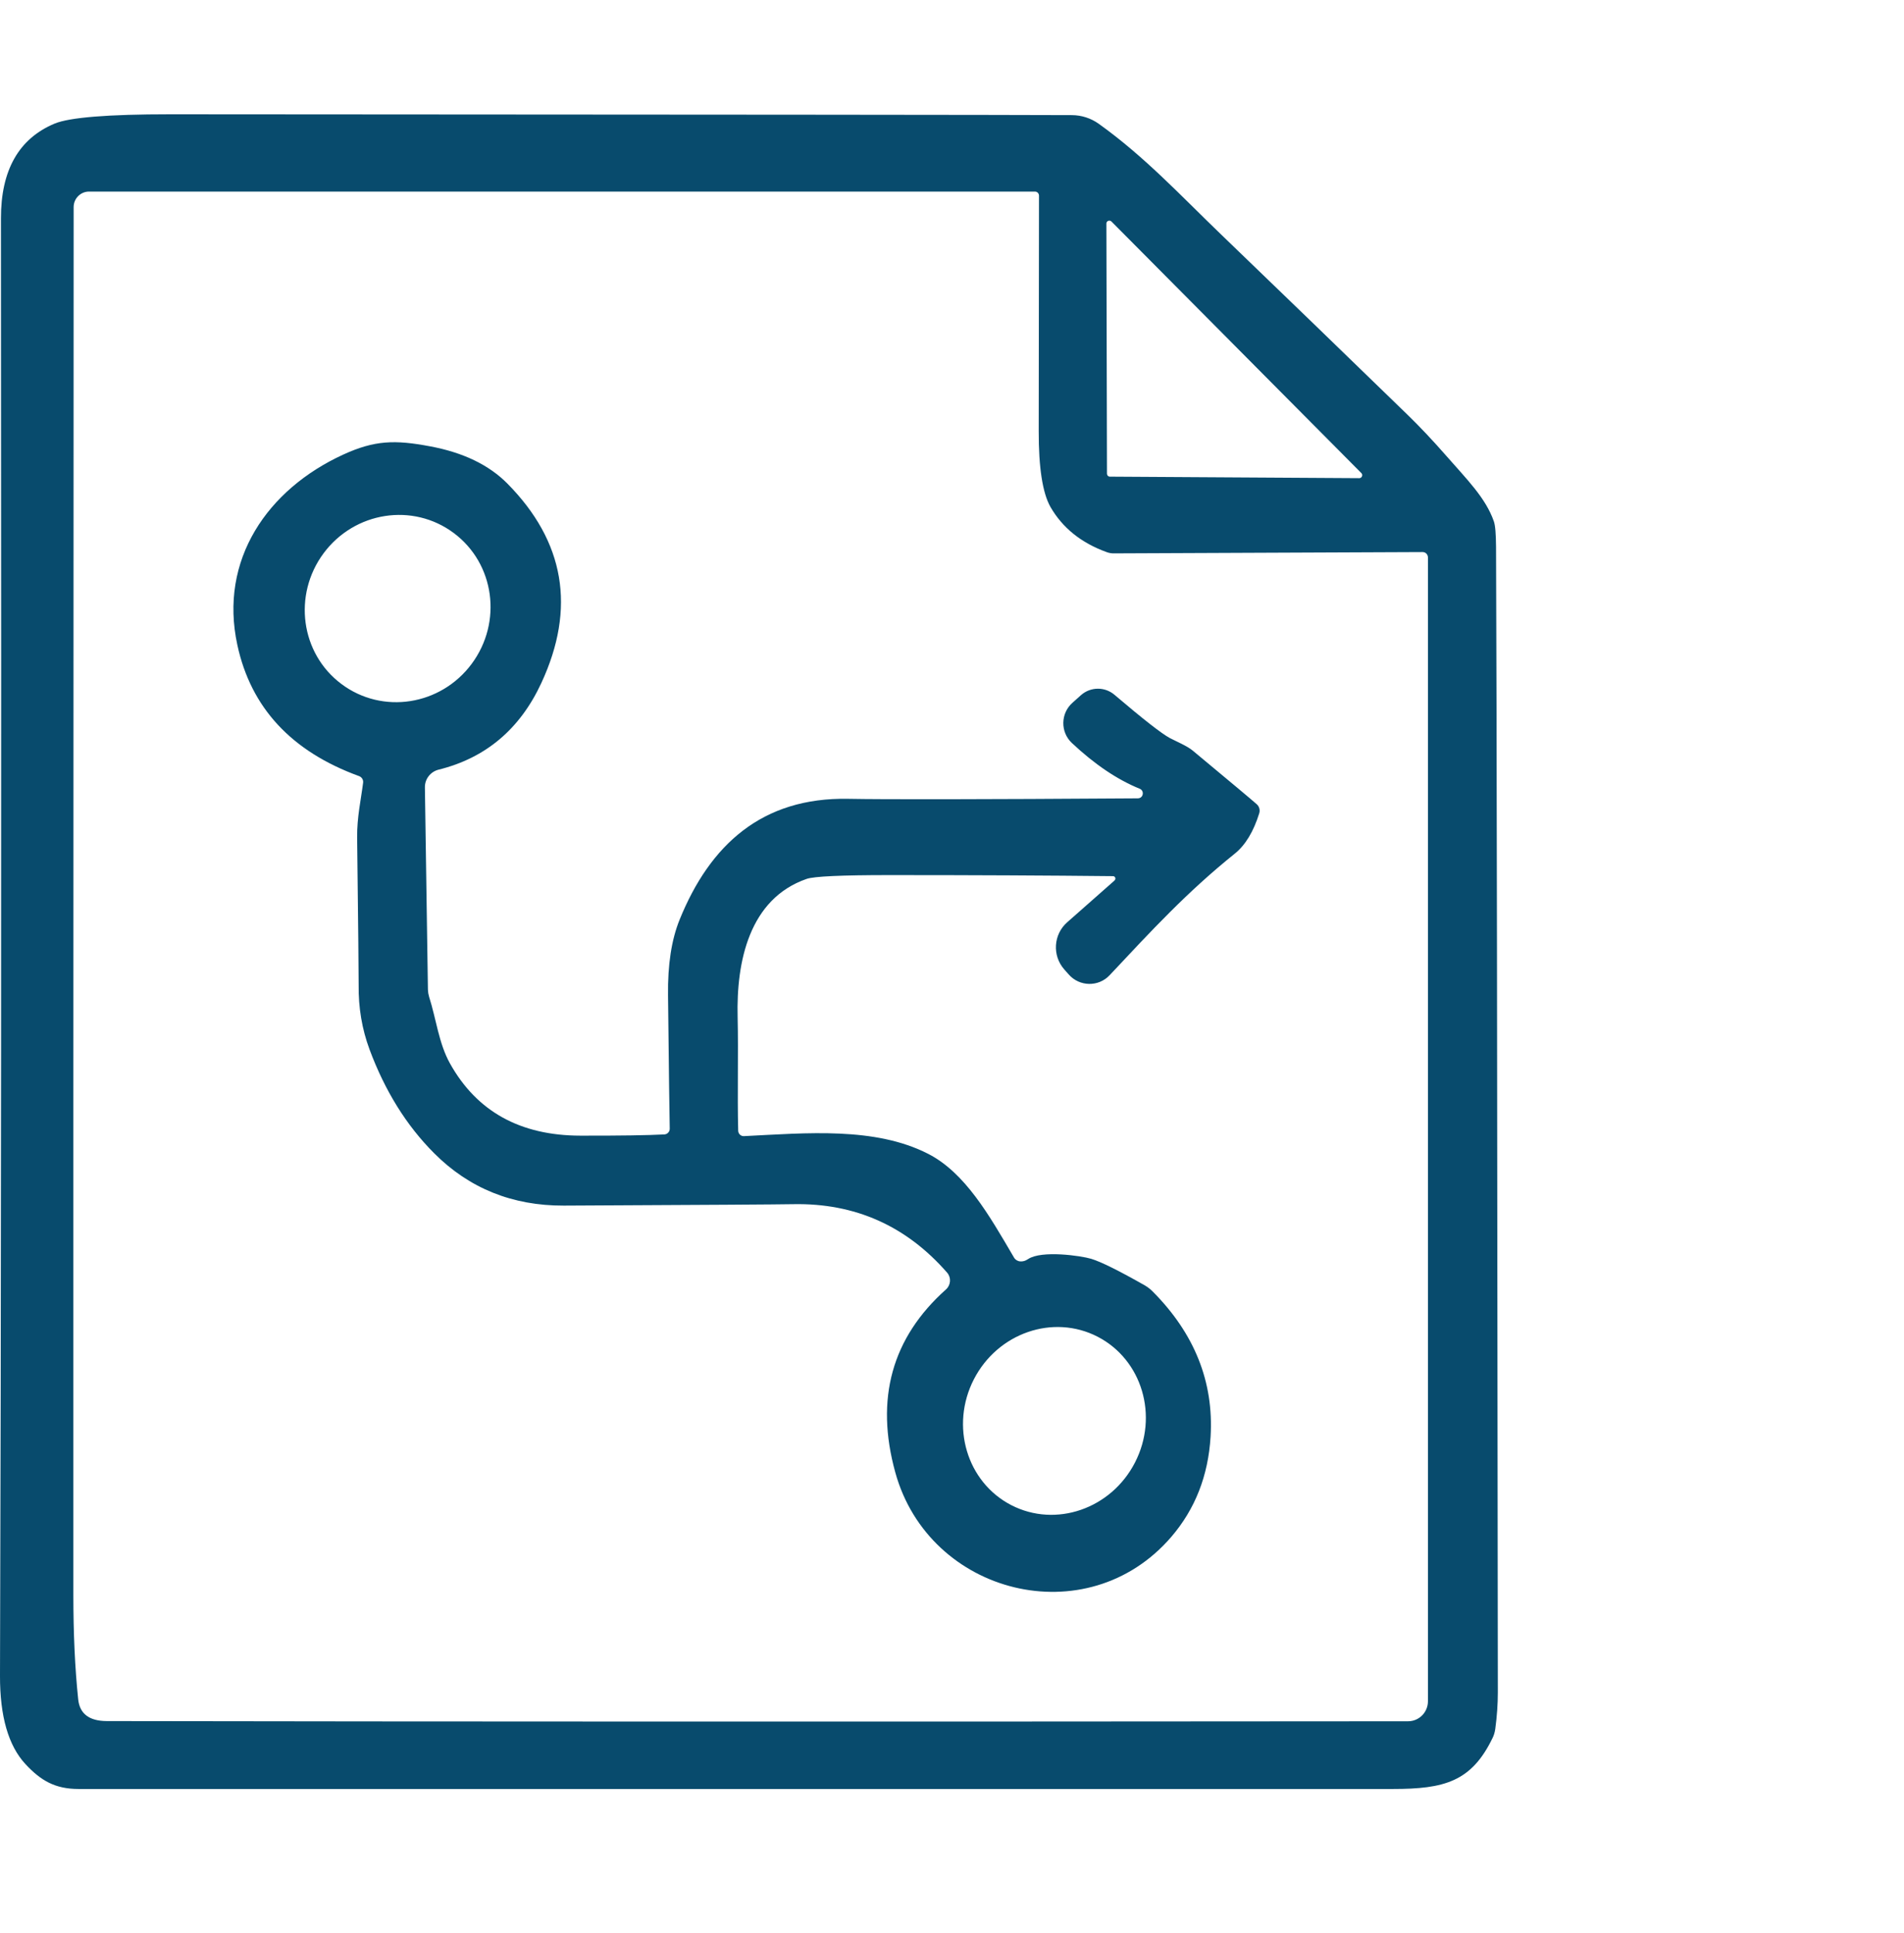
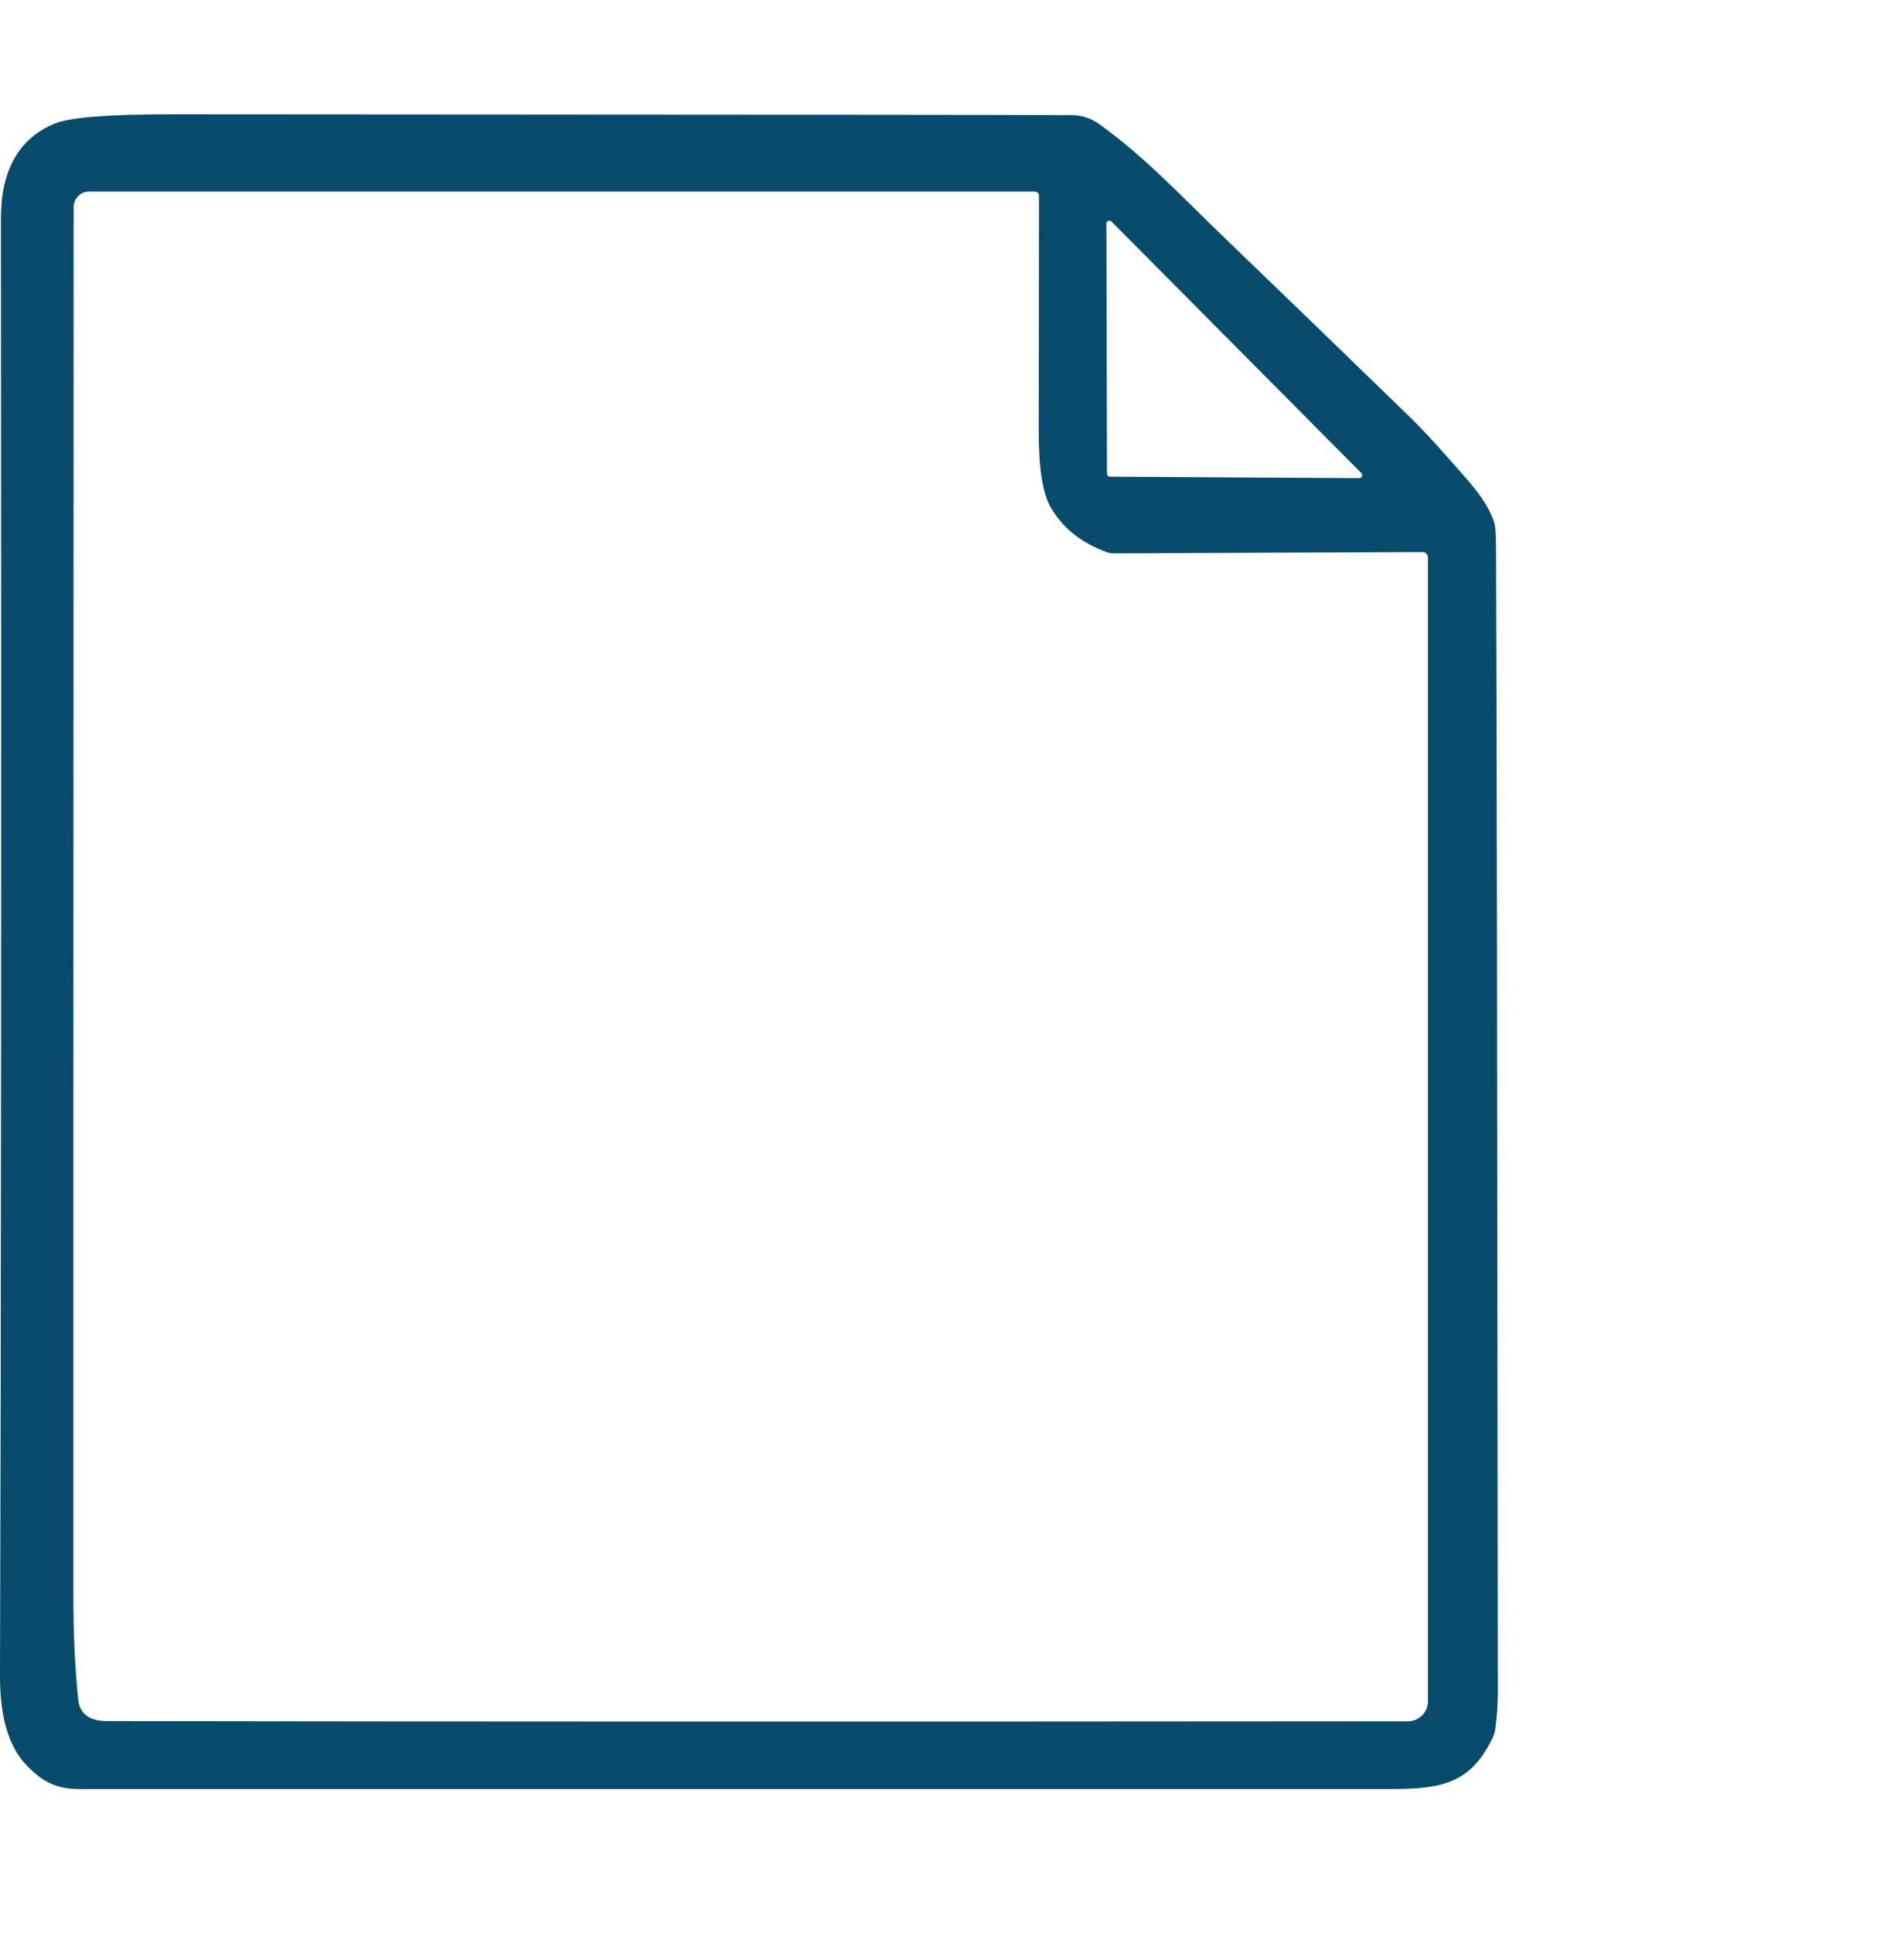
<svg xmlns="http://www.w3.org/2000/svg" width="68" height="69" viewBox="0 0 68 69" fill="none">
  <path d="M53.304 62.048C52.55 63.607 51.579 63.865 49.746 63.865H2.806C1.968 63.865 1.457 63.567 0.906 62.974C0.298 62.316 -0.003 61.269 2.35933e-05 59.828C0.041 47.461 0.051 30.118 0.034 7.799C0.031 6.077 0.67 4.948 1.951 4.412C2.482 4.192 3.855 4.08 6.073 4.08C25.573 4.09 36.312 4.1 38.287 4.11C38.629 4.113 38.96 4.219 39.241 4.419C40.888 5.598 42.166 6.981 43.59 8.351C45.821 10.496 48.053 12.656 50.285 14.822C50.718 15.243 51.171 15.724 51.644 16.263C52.382 17.107 53.061 17.775 53.352 18.613C53.403 18.758 53.426 19.06 53.43 19.524C53.454 25.033 53.474 38.667 53.494 60.424C53.494 60.833 53.464 61.264 53.403 61.719C53.386 61.834 53.356 61.946 53.305 62.047M50.998 19.901C50.998 19.792 50.91 19.704 50.802 19.708L39.796 19.755C39.701 19.758 39.606 19.742 39.518 19.708C38.612 19.379 37.946 18.843 37.516 18.097C37.236 17.602 37.094 16.701 37.097 15.392C37.1 12.48 37.104 9.68 37.107 6.985C37.107 6.904 37.043 6.839 36.961 6.839H3.178C2.878 6.839 2.63 7.087 2.63 7.392C2.62 33.182 2.617 49.702 2.62 56.945C2.62 58.318 2.677 59.559 2.793 60.668C2.847 61.18 3.185 61.437 3.81 61.441C15.473 61.461 30.963 61.465 50.287 61.448C50.68 61.448 50.998 61.129 50.998 60.733V19.901M48.547 17.07C48.638 17.07 48.685 16.955 48.621 16.89L39.694 7.907C39.626 7.843 39.514 7.887 39.514 7.981L39.535 16.911C39.535 16.968 39.579 17.016 39.636 17.016L48.546 17.07H48.547Z" fill="#084B6D" />
-   <path d="M39.805 31.43C39.866 31.376 39.829 31.278 39.751 31.278C37.469 31.254 34.807 31.24 31.775 31.24C30.057 31.24 29.069 31.285 28.809 31.376C26.763 32.085 26.293 34.318 26.344 36.312C26.374 37.624 26.33 39.034 26.364 40.367C26.367 40.478 26.462 40.566 26.57 40.559C28.812 40.448 31.247 40.22 33.147 41.19C34.469 41.868 35.324 43.373 36.214 44.892C36.258 44.97 36.339 45.021 36.427 45.031C36.522 45.041 36.62 45.014 36.721 44.946C37.201 44.628 38.608 44.828 38.973 44.939C39.322 45.045 39.964 45.363 40.894 45.892C40.992 45.95 41.08 46.018 41.161 46.099C42.66 47.601 43.353 49.333 43.235 51.289C43.15 52.683 42.684 53.873 41.831 54.866C38.819 58.367 33.179 56.93 31.975 52.564C31.248 49.934 31.853 47.754 33.788 46.029C33.96 45.873 33.977 45.605 33.825 45.432C32.367 43.761 30.534 42.947 28.333 42.988C27.859 42.998 25.127 43.015 20.136 43.039C18.3 43.046 16.755 42.422 15.507 41.171C14.516 40.181 13.748 38.944 13.197 37.463C12.927 36.734 12.799 35.968 12.809 35.165C12.812 34.863 12.792 33.11 12.755 29.9C12.748 29.171 12.89 28.558 12.968 27.944C12.982 27.843 12.924 27.744 12.826 27.707C10.411 26.829 8.961 25.266 8.477 23.026C7.814 19.979 9.559 17.466 12.257 16.229C13.38 15.714 14.107 15.697 15.361 15.934C16.541 16.154 17.457 16.595 18.117 17.259C20.169 19.334 20.575 21.707 19.334 24.382C18.57 26.029 17.346 27.06 15.665 27.476C15.375 27.548 15.168 27.812 15.175 28.114L15.283 35.331C15.286 35.416 15.3 35.501 15.324 35.582C15.581 36.383 15.668 37.243 16.071 37.965C17.028 39.68 18.58 40.538 20.727 40.542C22.144 40.545 23.145 40.529 23.73 40.498C23.838 40.49 23.922 40.399 23.919 40.291C23.909 39.897 23.889 38.311 23.858 35.528C23.844 34.44 23.983 33.542 24.274 32.826C25.356 30.161 27.213 28.46 30.29 28.517C31.558 28.541 35.007 28.538 40.637 28.5C40.833 28.5 40.883 28.232 40.705 28.158C39.897 27.83 39.092 27.284 38.284 26.527C37.864 26.134 37.875 25.466 38.304 25.087L38.611 24.812C38.953 24.514 39.457 24.511 39.801 24.802C40.826 25.674 41.485 26.189 41.78 26.348C42.006 26.466 42.398 26.629 42.601 26.799C43.943 27.914 44.704 28.551 44.883 28.71C44.975 28.792 45.009 28.917 44.972 29.036C44.768 29.69 44.478 30.171 44.096 30.477C42.385 31.853 41.127 33.219 39.629 34.815C39.23 35.239 38.553 35.225 38.169 34.788L38.007 34.605C37.574 34.111 37.621 33.358 38.115 32.924L39.805 31.433M16.206 19.029C14.746 17.938 12.666 18.26 11.558 19.75C10.452 21.24 10.736 23.332 12.197 24.421C13.658 25.512 15.737 25.19 16.845 23.7C17.952 22.209 17.668 20.118 16.206 19.029ZM39.2 47.719C37.611 46.901 35.633 47.583 34.78 49.242C33.929 50.902 34.528 52.912 36.117 53.732C37.706 54.55 39.684 53.868 40.536 52.209C41.388 50.549 40.789 48.539 39.2 47.719Z" fill="#084B6D" />
</svg>